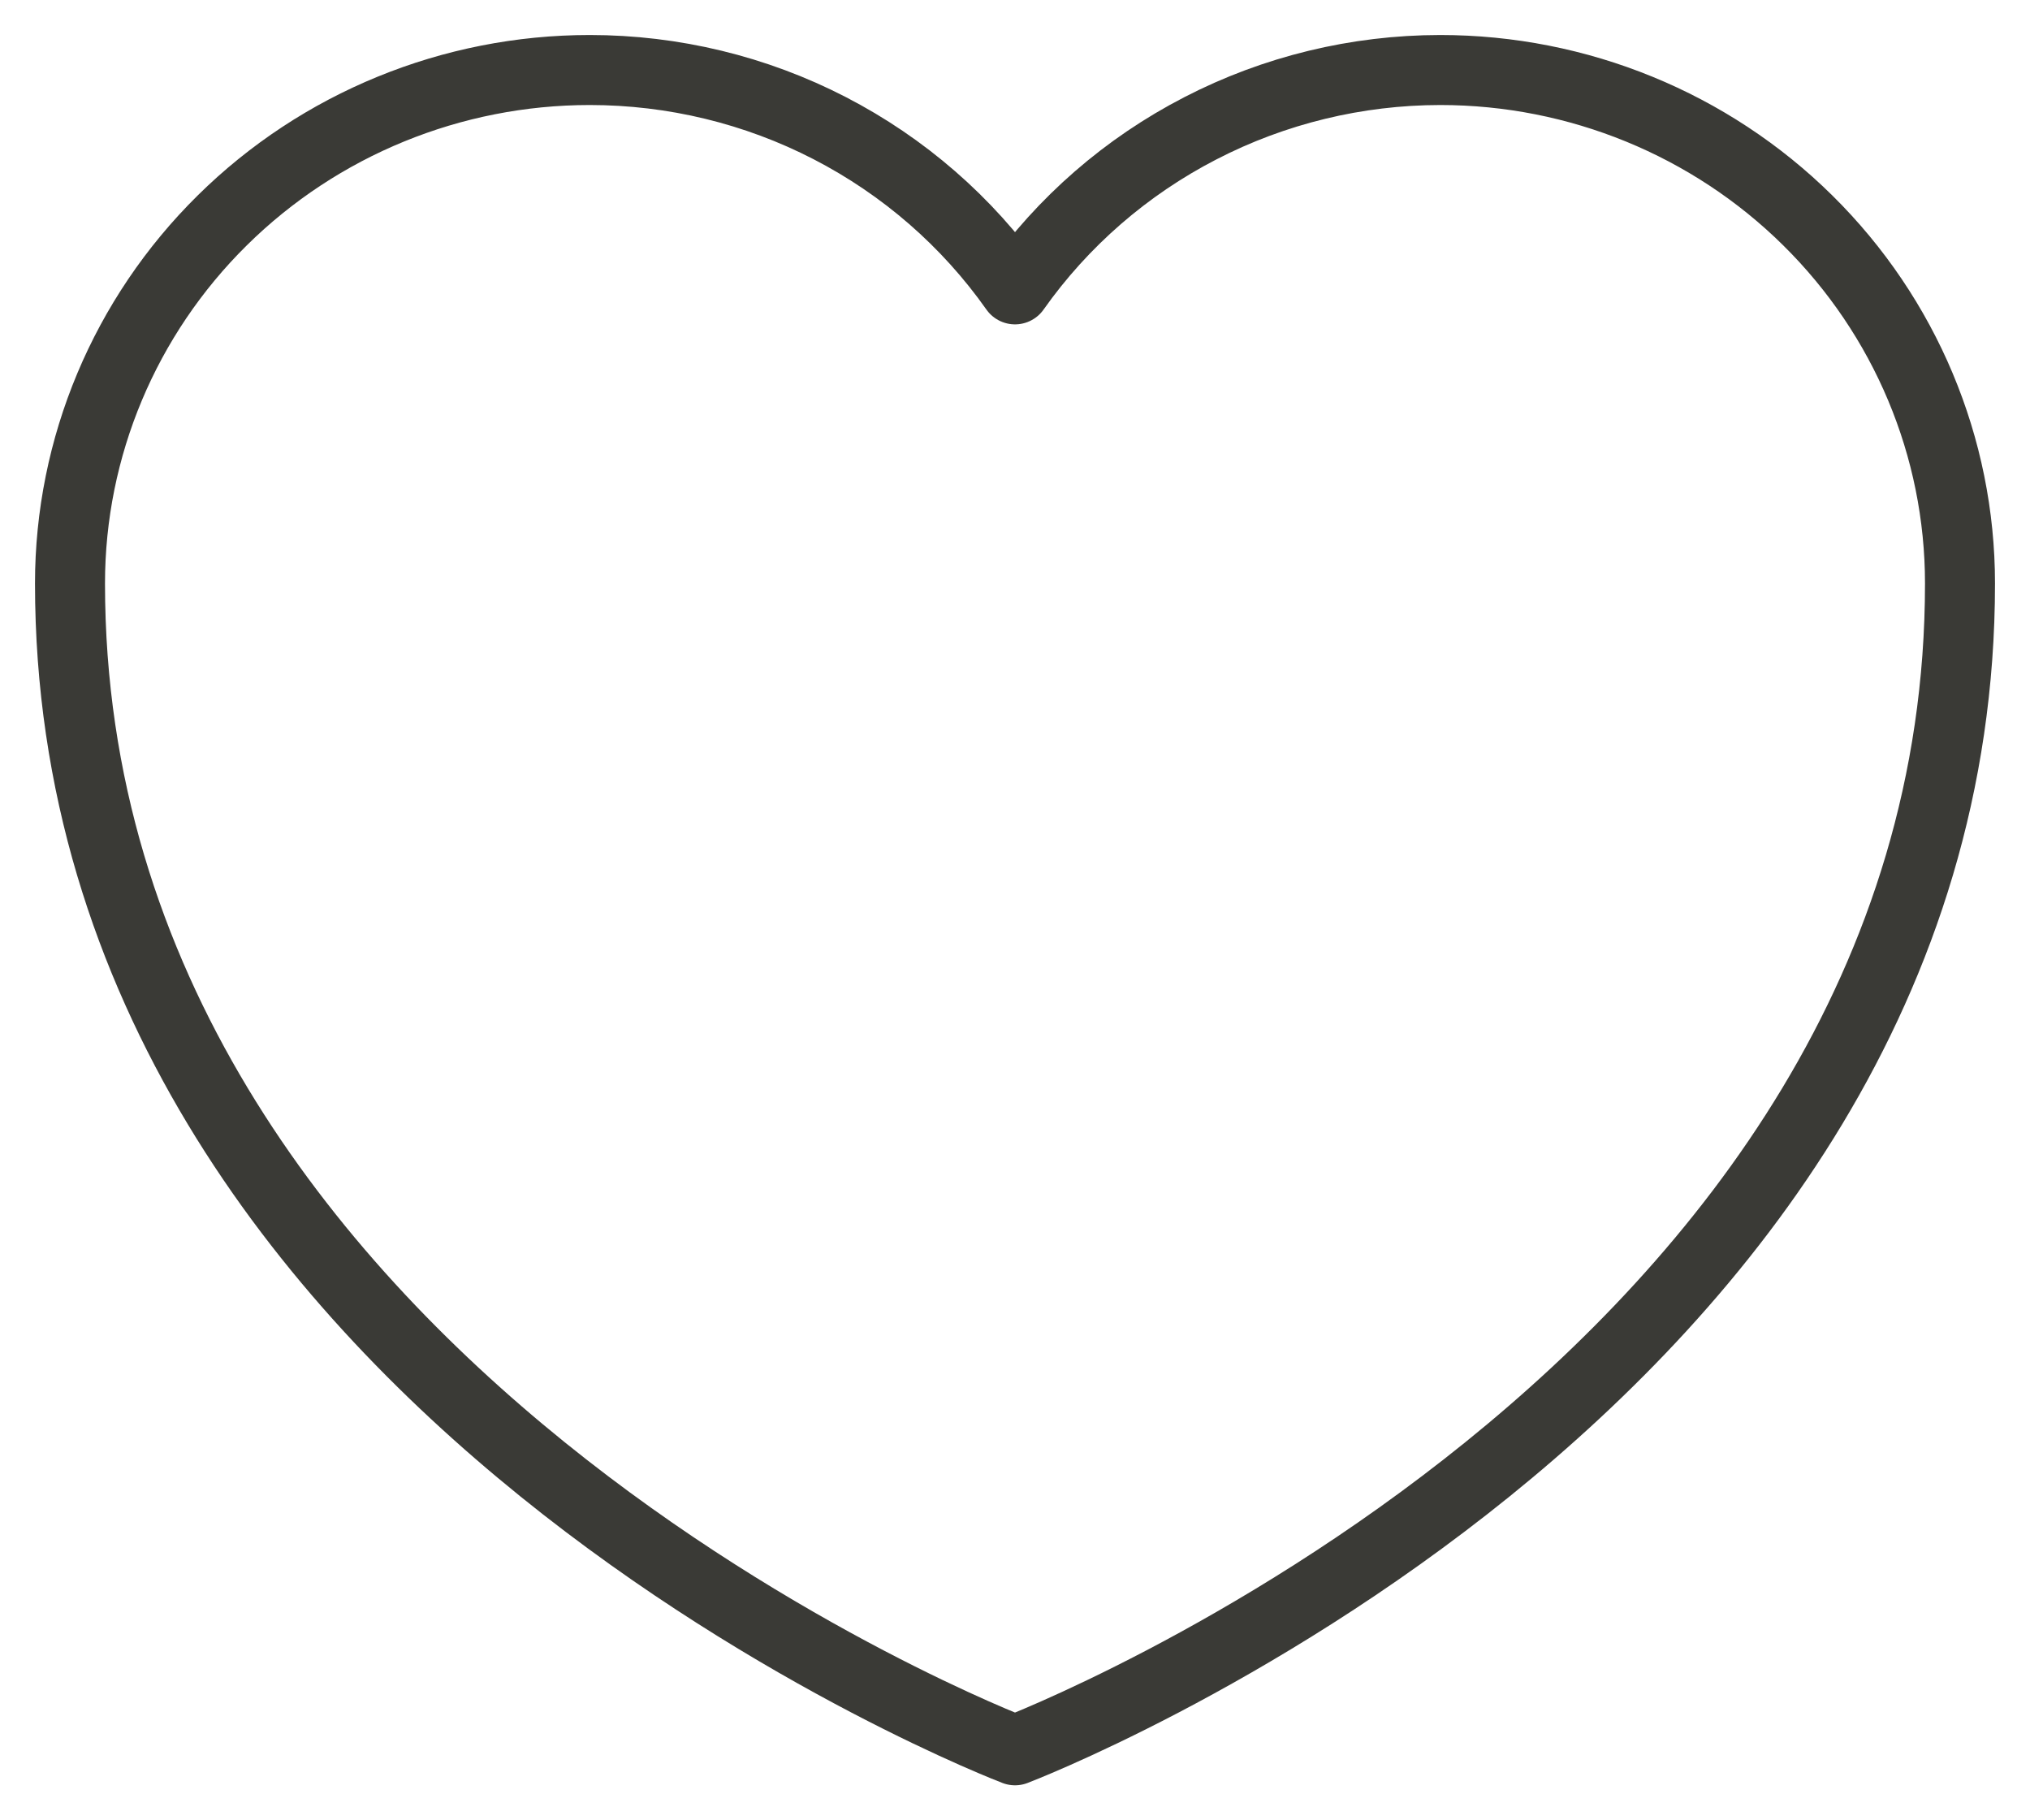
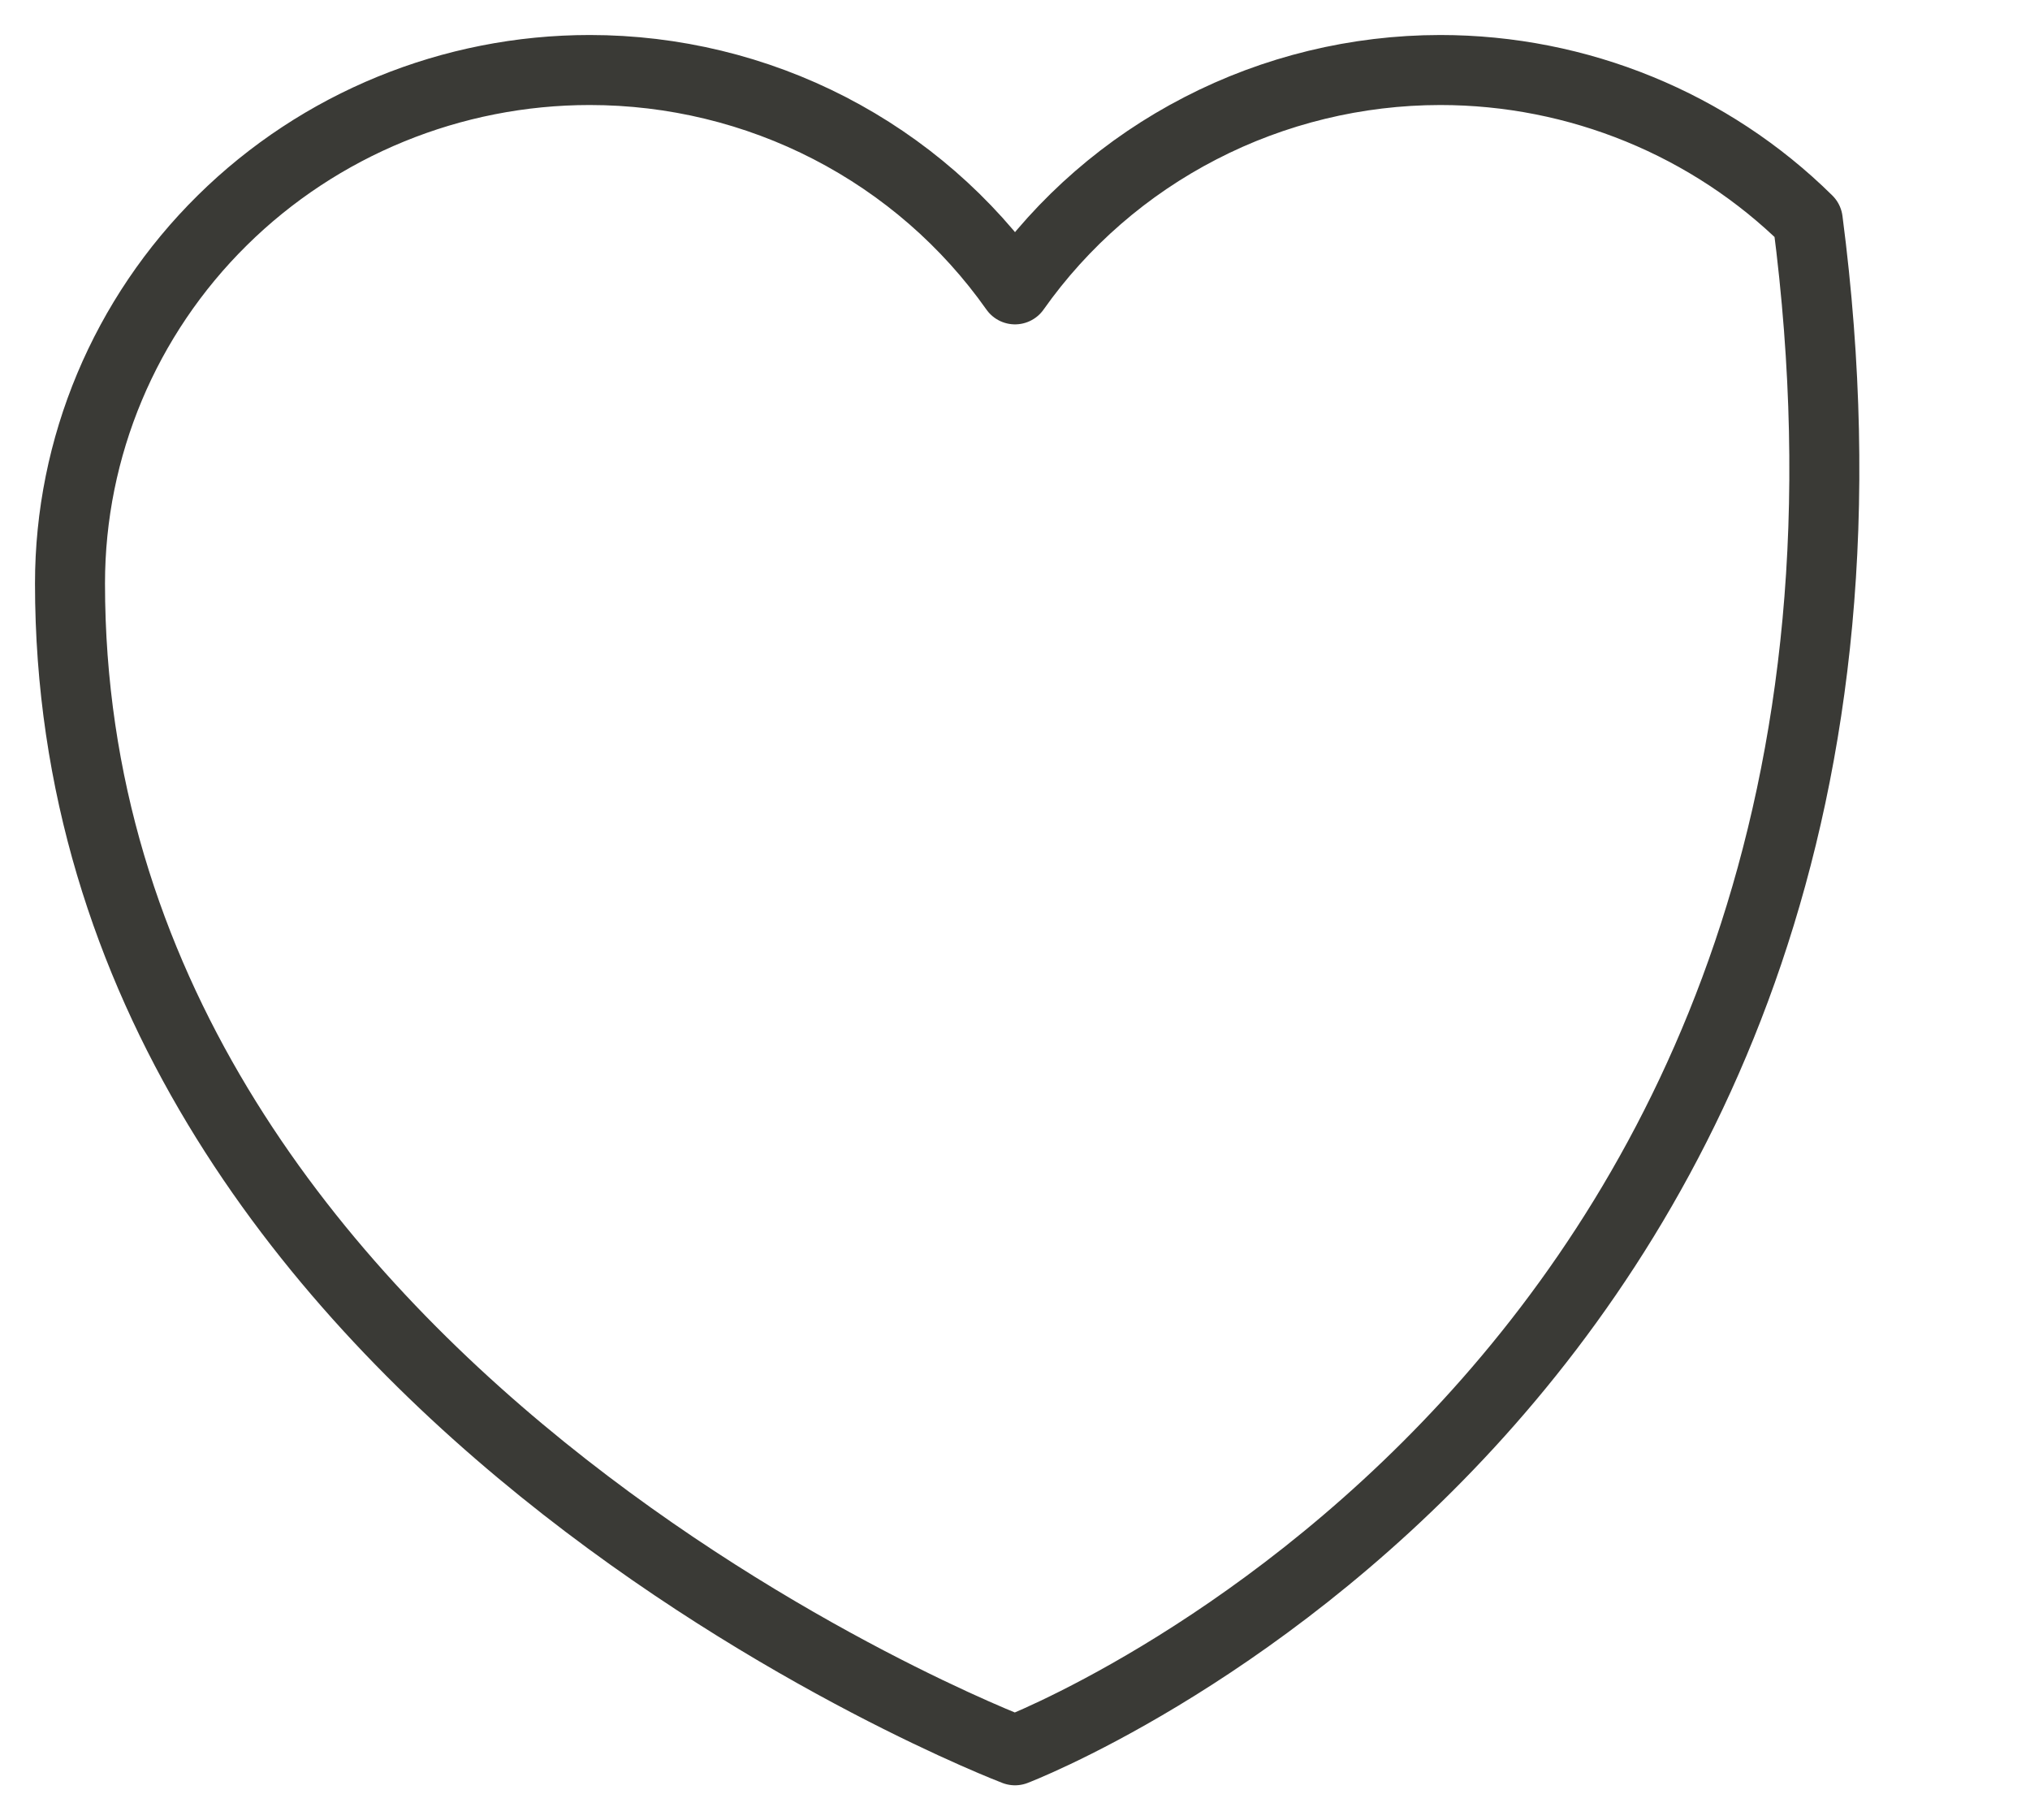
<svg xmlns="http://www.w3.org/2000/svg" width="29" height="26" viewBox="0 0 29 26" fill="none">
-   <path d="M14.5 25C14.5 25 1 19.853 1 8.333C1 6.388 1.782 4.523 3.175 3.148C4.567 1.773 6.456 1 8.425 1C9.618 1 10.794 1.284 11.852 1.83C12.91 2.376 13.818 3.166 14.5 4.133C15.182 3.167 16.091 2.377 17.149 1.832C18.206 1.286 19.382 1.001 20.575 1C22.544 1 24.433 1.773 25.825 3.148C27.218 4.523 28 6.388 28 8.333C28 19.853 14.5 25 14.5 25Z" stroke="#3A3A36" stroke-linejoin="round" />
+   <path d="M14.5 25C14.5 25 1 19.853 1 8.333C1 6.388 1.782 4.523 3.175 3.148C4.567 1.773 6.456 1 8.425 1C9.618 1 10.794 1.284 11.852 1.83C12.91 2.376 13.818 3.166 14.5 4.133C15.182 3.167 16.091 2.377 17.149 1.832C18.206 1.286 19.382 1.001 20.575 1C22.544 1 24.433 1.773 25.825 3.148C28 19.853 14.5 25 14.5 25Z" stroke="#3A3A36" stroke-linejoin="round" />
</svg>